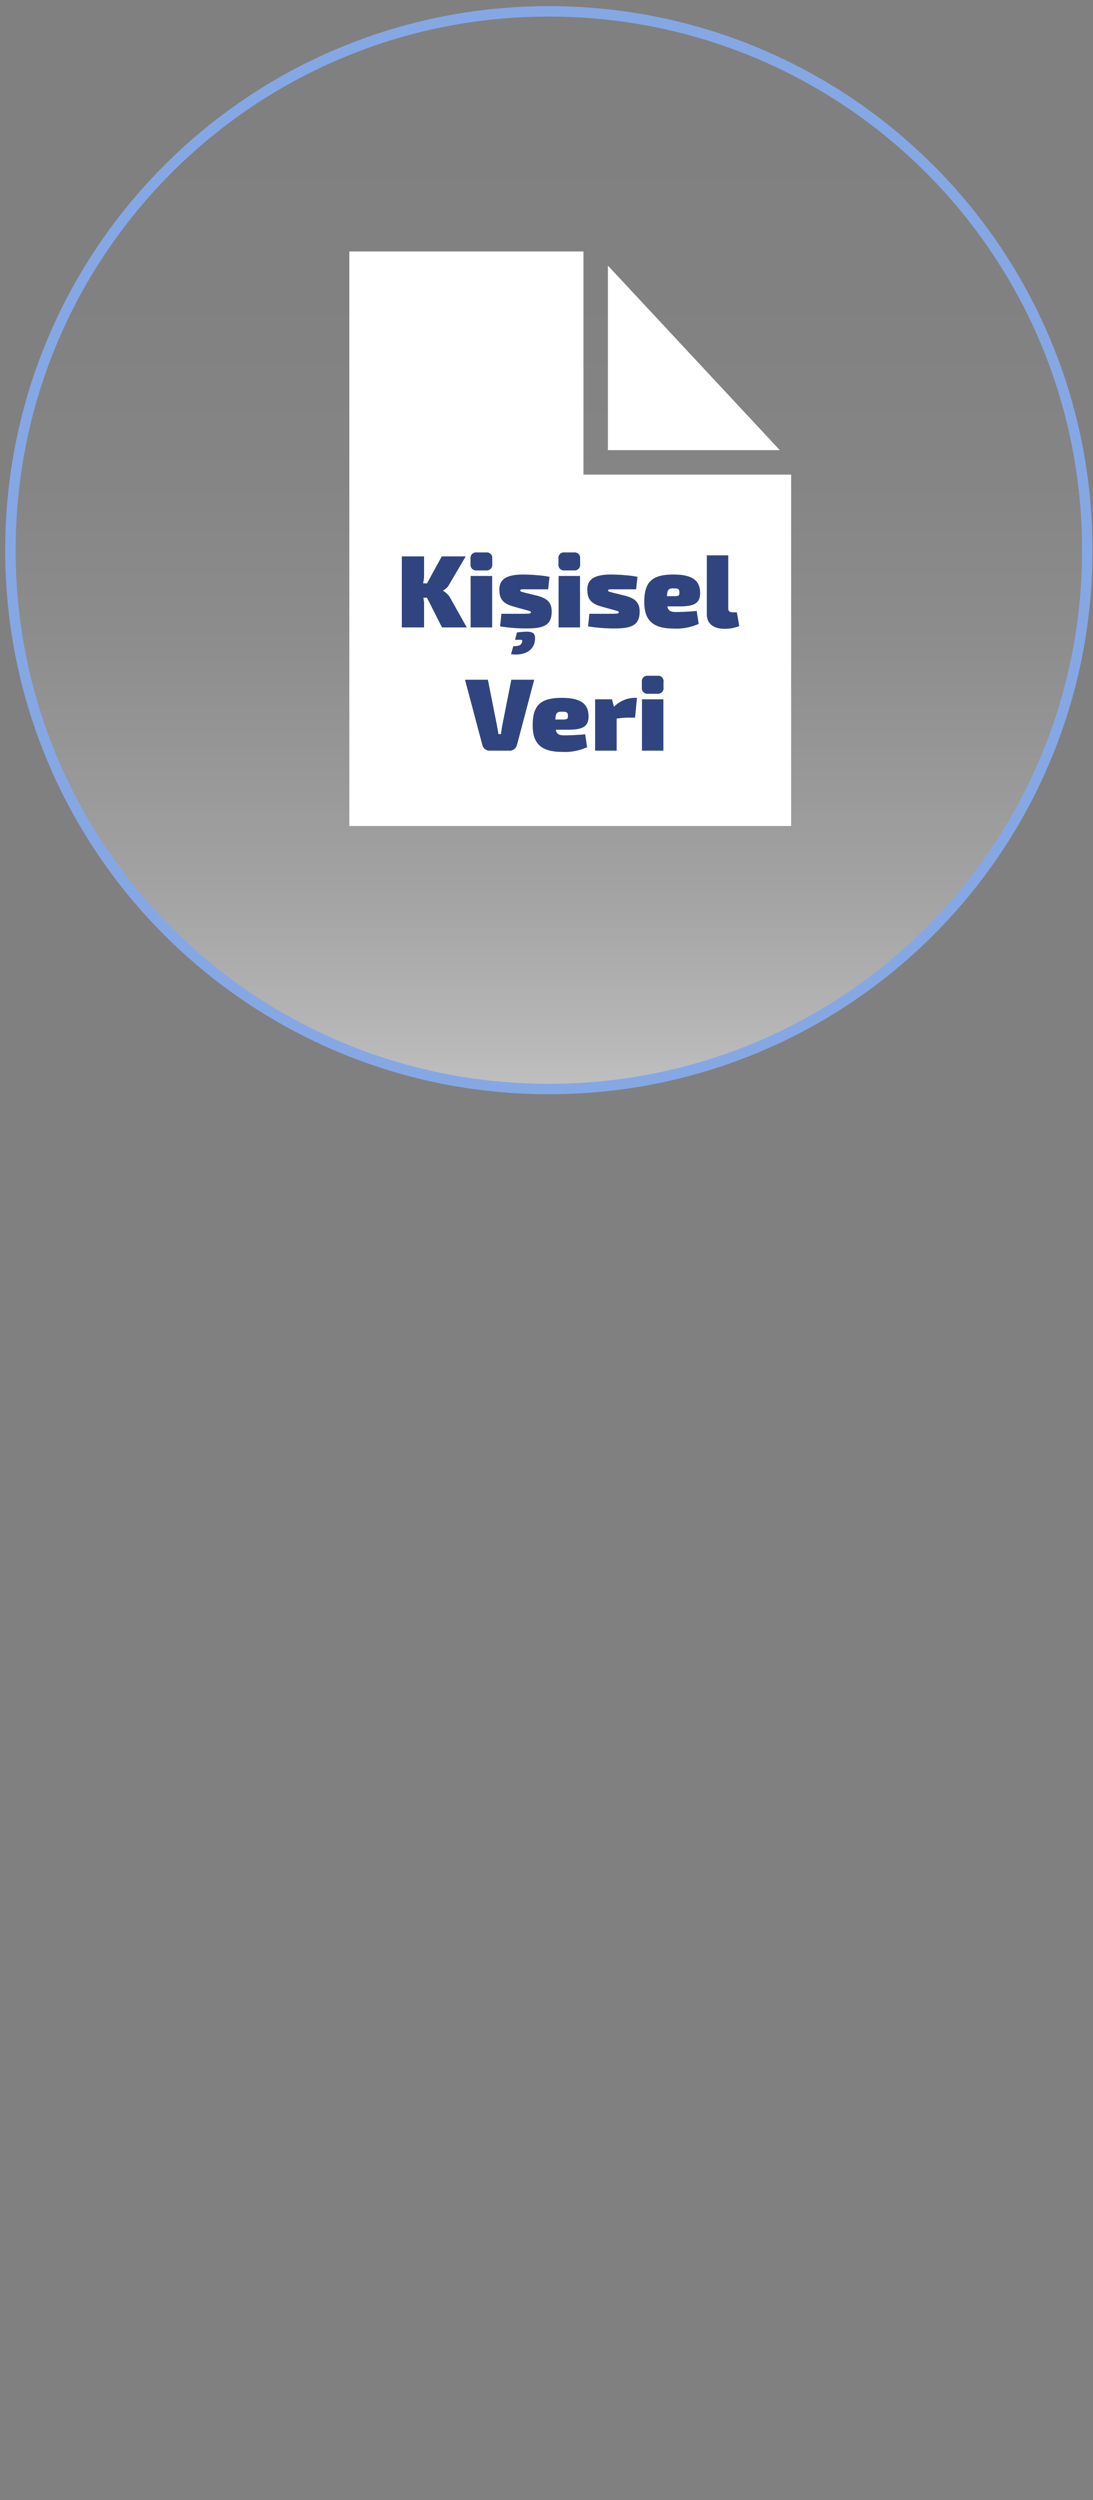
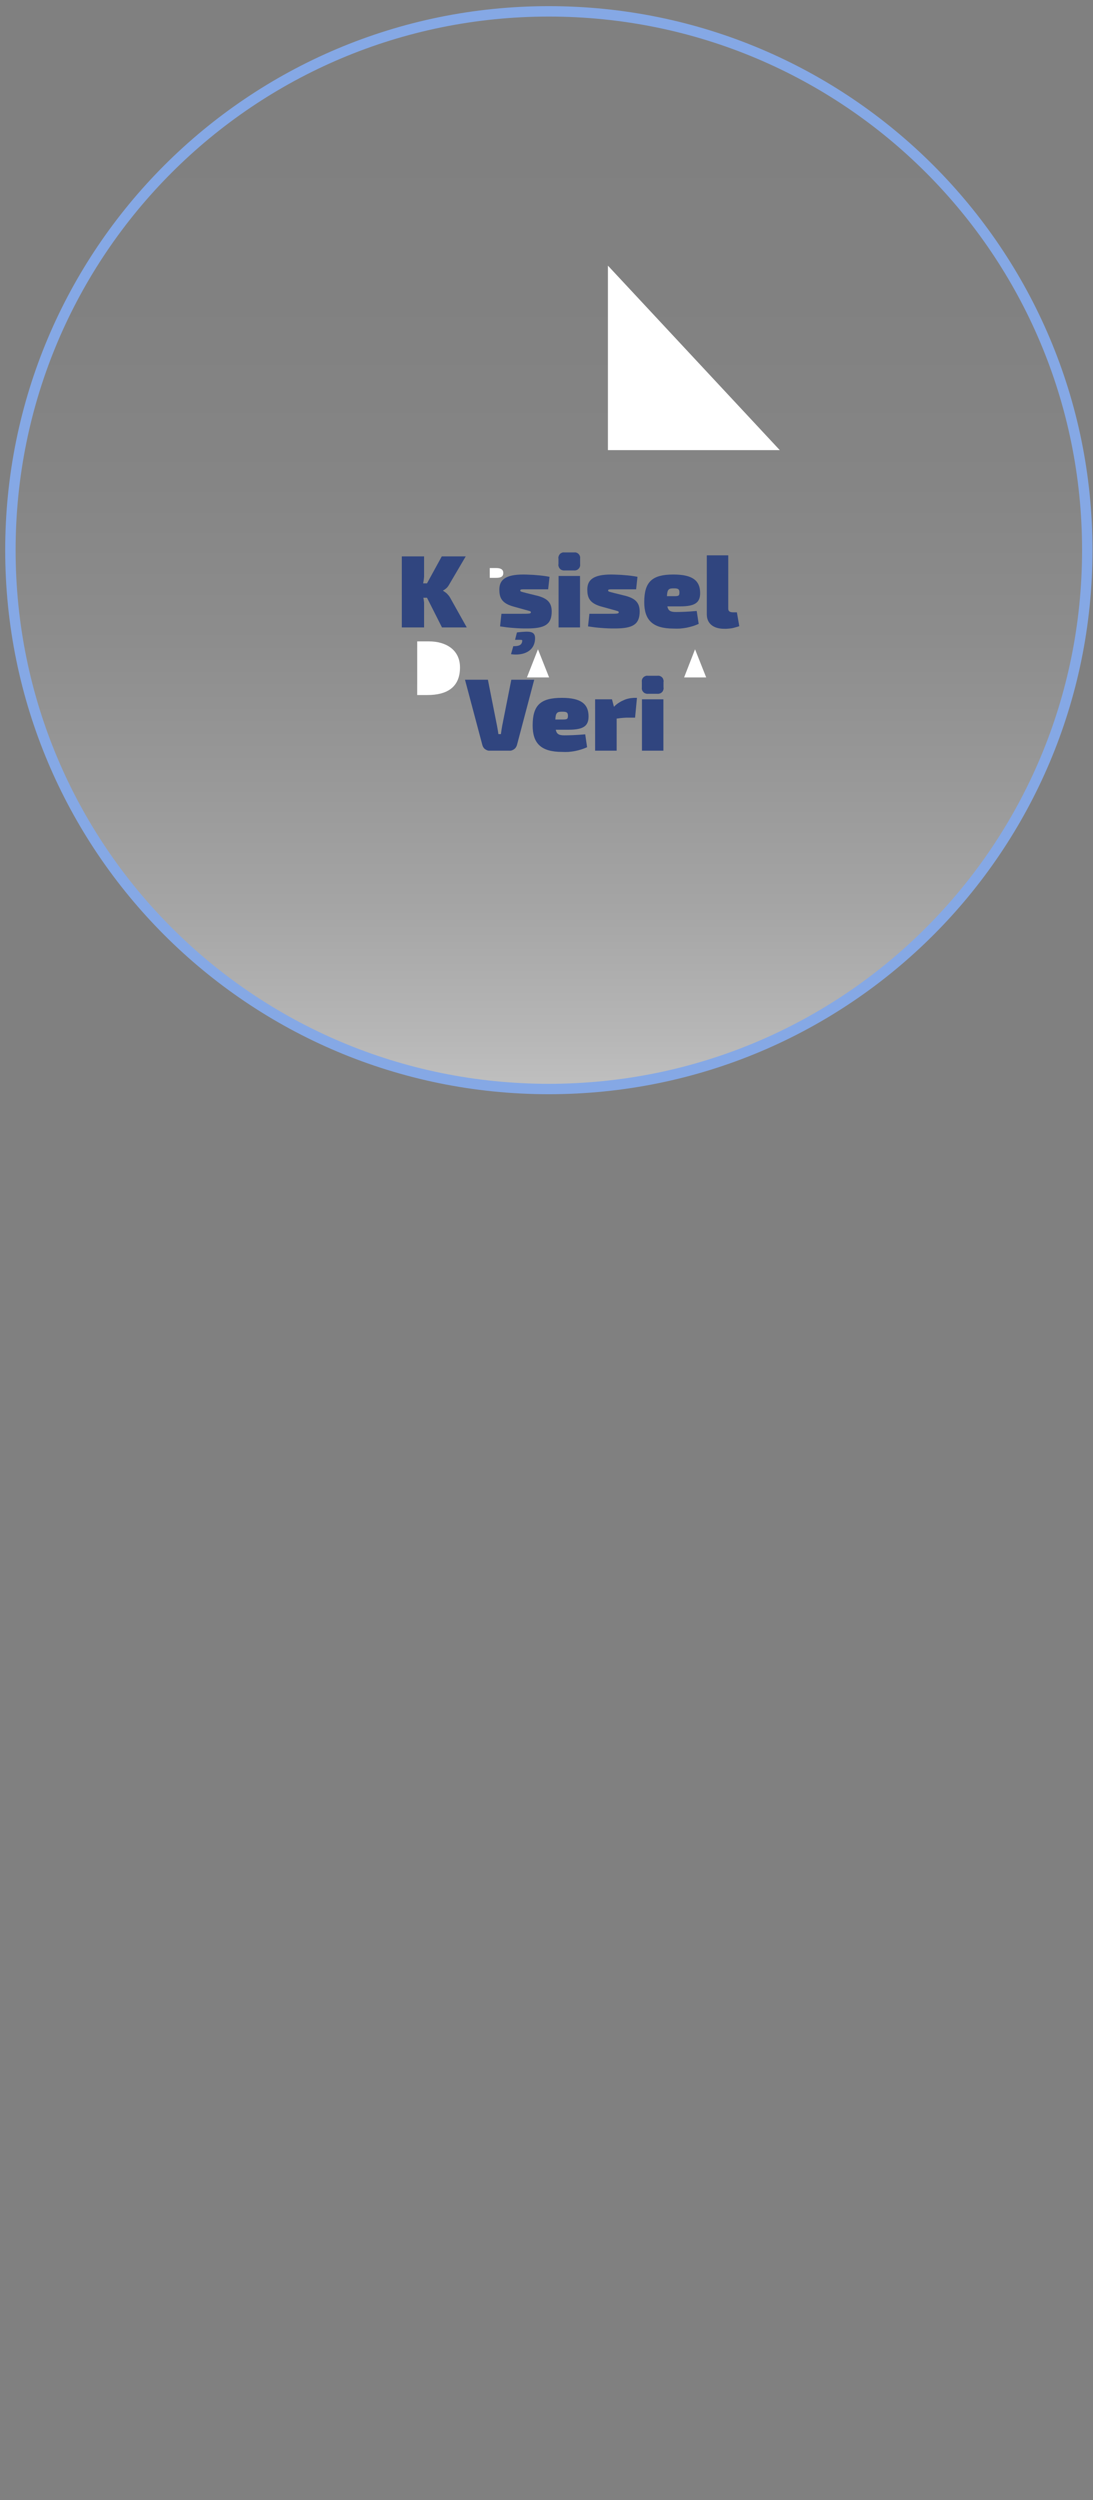
<svg xmlns="http://www.w3.org/2000/svg" viewBox="0 0 105 240" width="105" height="240">
  <rect x="0" y="0" width="105" height="240" fill="#808080" stroke="none" />
  <defs>
    <linearGradient id="grd1" gradientUnits="userSpaceOnUse" x1="1.245" y1="149.894" x2="104.694" y2="149.894">
      <stop offset="0" stop-color="#ffffff" stop-opacity="0.2" />
      <stop offset="0.053" stop-color="#ffffff" stop-opacity="0.19" />
      <stop offset="0.53" stop-color="#ffffff" stop-opacity="0.1" />
      <stop offset="0.607" stop-color="#ffffff" stop-opacity="0.13" />
      <stop offset="0.719" stop-color="#ffffff" stop-opacity="0.2" />
      <stop offset="0.851" stop-color="#ffffff" stop-opacity="0.33" />
      <stop offset="1" stop-color="#ffffff" stop-opacity="0.5" />
    </linearGradient>
    <linearGradient id="grd2" gradientUnits="userSpaceOnUse" x1="52.724" y1="104.536" x2="52.724" y2="1.088">
      <stop offset="0" stop-color="#ffffff" stop-opacity="0.5" />
      <stop offset="0.056" stop-color="#ffffff" stop-opacity="0.42" />
      <stop offset="0.169" stop-color="#ffffff" stop-opacity="0.29" />
      <stop offset="0.29" stop-color="#ffffff" stop-opacity="0.19" />
      <stop offset="0.421" stop-color="#ffffff" stop-opacity="0.1" />
      <stop offset="0.566" stop-color="#ffffff" stop-opacity="0.04" />
      <stop offset="0.738" stop-color="#ffffff" stop-opacity="0.01" />
      <stop offset="1" stop-color="#ffffff" stop-opacity="0" />
    </linearGradient>
  </defs>
  <style>
		tspan { white-space:pre }
		.shp0 { fill: url(#grd1) } 
		.shp1 { fill: url(#grd2);stroke: #85a8e5 } 
		.shp2 { fill: #ffffff } 
		.shp3 { fill: #30457f } 
	</style>
  <path id="Layer" class="shp1" d="M52.72 104.54C24.12 104.54 1 81.42 1 52.81C1 24.21 24.12 1.09 52.72 1.09C81.33 1.09 104.45 24.21 104.45 52.81C104.45 81.42 81.33 104.54 52.72 104.54Z" />
  <path id="Layer" class="shp2" d="M58.4 25.5L58.4 43.21L74.91 43.21L58.4 25.5L58.4 25.5Z" />
  <path id="Layer" class="shp2" d="M41.21 61.57L40.08 61.57L40.08 66.72L41.07 66.72C42.85 66.72 44.19 66.04 44.19 64.07C44.19 62.37 42.83 61.57 41.21 61.57Z" />
  <path id="Layer" class="shp2" d="M40.33 55.02C40.33 54.59 39.9 54.53 39.55 54.53L39.08 54.53L39.08 55.51L39.69 55.51C40.01 55.51 40.33 55.4 40.33 55.02Z" />
  <path id="Layer" class="shp2" d="M50.62 65.03L52.75 65.03L51.68 62.33L50.62 65.03L50.62 65.03Z" />
  <path id="Layer" class="shp2" d="M48.35 55.01C48.35 54.59 47.98 54.53 47.65 54.53L47.05 54.53L47.05 55.47L47.59 55.47C47.92 55.47 48.35 55.46 48.35 55.01Z" />
-   <path id="Layer" class="shp2" d="M65.83 54.96L65.33 56.25L66.34 56.25L65.83 54.96L65.83 54.96Z" />
-   <path id="Layer" class="shp2" d="M76 45.56L76 79.29L33.56 79.29L33.56 24.14L56.05 24.14L56.05 45.56L76 45.56L76 45.56Z" />
  <path id="Layer" class="shp2" d="M65.72 65.03L67.84 65.03L66.77 62.33L65.72 65.03L65.72 65.03Z" />
-   <path id="Layer" class="shp2" d="M55.89 57.17C56.44 57.19 56.94 56.88 57.17 56.38C57.39 55.88 57.29 55.3 56.91 54.9C56.53 54.51 55.95 54.39 55.44 54.59C54.94 54.79 54.61 55.28 54.61 55.83C54.6 56 54.62 56.18 54.68 56.34C54.74 56.51 54.83 56.66 54.95 56.78C55.08 56.91 55.22 57.01 55.38 57.08C55.55 57.14 55.72 57.17 55.9 57.17L55.89 57.17Z" />
  <path id="Layer" class="shp3" d="M40.67 57.38C40.68 57.43 40.69 57.48 40.7 57.54C40.71 57.59 40.71 57.64 40.72 57.69C40.73 57.74 40.73 57.79 40.74 57.85C40.74 57.9 40.74 57.95 40.74 58L40.74 60.23L38.6 60.23L38.6 53.41L40.74 53.41L40.74 55.13C40.74 55.2 40.74 55.28 40.74 55.35C40.73 55.42 40.73 55.5 40.72 55.57C40.71 55.64 40.7 55.71 40.69 55.78C40.68 55.86 40.66 55.93 40.65 56L41.02 56L42.44 53.41L44.74 53.41L43.17 56.08C43.14 56.14 43.1 56.2 43.06 56.26C43.02 56.32 42.97 56.38 42.92 56.43C42.87 56.48 42.81 56.52 42.75 56.57C42.7 56.61 42.63 56.65 42.57 56.68L42.57 56.72C42.64 56.76 42.71 56.8 42.77 56.85C42.84 56.9 42.9 56.95 42.96 57.01C43.01 57.07 43.07 57.13 43.12 57.19C43.17 57.25 43.21 57.32 43.25 57.39L44.84 60.23L42.46 60.23L41.02 57.38L40.67 57.38Z" />
-   <path id="Layer" class="shp3" d="M46.68 53.03C46.77 53.02 46.85 53.02 46.93 53.05C47.01 53.08 47.08 53.12 47.14 53.18C47.2 53.24 47.24 53.31 47.27 53.39C47.29 53.47 47.3 53.56 47.29 53.64L47.29 54.14C47.3 54.23 47.29 54.31 47.27 54.39C47.24 54.47 47.2 54.54 47.14 54.6C47.08 54.66 47.01 54.71 46.93 54.73C46.85 54.76 46.77 54.77 46.68 54.76L45.8 54.76C45.72 54.77 45.64 54.76 45.56 54.73C45.48 54.71 45.41 54.66 45.35 54.6C45.29 54.54 45.25 54.47 45.22 54.39C45.2 54.31 45.19 54.23 45.2 54.14L45.2 53.64C45.19 53.56 45.2 53.47 45.22 53.39C45.25 53.31 45.29 53.24 45.35 53.18C45.41 53.12 45.48 53.08 45.56 53.05C45.64 53.02 45.72 53.02 45.8 53.03L46.68 53.03ZM45.21 60.23L45.21 55.29L47.28 55.29L47.28 60.23L45.21 60.23Z" />
  <path id="Layer" class="shp3" d="M49.27 58.21C48.18 57.89 47.97 57.36 47.97 56.59C47.97 55.69 48.53 55.15 50.27 55.15C50.48 55.15 50.69 55.16 50.9 55.17C51.11 55.17 51.32 55.19 51.53 55.21C51.74 55.22 51.95 55.25 52.16 55.27C52.37 55.3 52.58 55.33 52.79 55.37L52.66 56.57L50.72 56.57C50.06 56.57 49.98 56.56 49.98 56.69C49.98 56.8 50.09 56.8 50.56 56.93L51.7 57.21C52.58 57.46 53 57.85 53 58.7C53 59.96 52.33 60.33 50.61 60.33C50.4 60.33 50.18 60.33 49.97 60.32C49.75 60.31 49.54 60.3 49.32 60.28C49.11 60.27 48.9 60.24 48.68 60.22C48.47 60.19 48.26 60.16 48.04 60.13L48.17 58.92L49.93 58.92C50.87 58.92 51 58.92 51 58.77C51 58.66 50.87 58.66 50.35 58.51L49.27 58.21ZM49.66 60.71C50.9 60.57 51.44 60.56 51.4 61.35C51.35 62.49 50.32 62.97 49.09 62.8L49.31 62.03C49.74 62.03 50.13 61.99 50.17 61.53C50.19 61.39 50.1 61.42 49.48 61.42L49.66 60.71Z" />
  <path id="Layer" class="shp3" d="M55.13 53.03C55.21 53.02 55.3 53.02 55.38 53.05C55.45 53.08 55.53 53.12 55.58 53.18C55.64 53.24 55.69 53.31 55.71 53.39C55.74 53.47 55.74 53.56 55.73 53.64L55.73 54.14C55.74 54.23 55.74 54.31 55.71 54.39C55.69 54.47 55.64 54.54 55.58 54.6C55.53 54.66 55.45 54.71 55.38 54.73C55.3 54.76 55.21 54.77 55.13 54.76L54.25 54.76C54.17 54.77 54.08 54.76 54 54.73C53.92 54.71 53.85 54.66 53.79 54.6C53.74 54.54 53.69 54.47 53.67 54.39C53.64 54.31 53.63 54.23 53.65 54.14L53.65 53.64C53.63 53.56 53.64 53.47 53.67 53.39C53.69 53.31 53.74 53.24 53.79 53.18C53.85 53.12 53.92 53.08 54 53.05C54.08 53.02 54.17 53.02 54.25 53.03L55.13 53.03ZM53.66 60.23L53.66 55.29L55.72 55.29L55.72 60.23L53.66 60.23Z" />
  <path id="Layer" class="shp3" d="M57.71 58.21C56.63 57.89 56.42 57.36 56.42 56.59C56.42 55.69 56.97 55.15 58.71 55.15C58.92 55.15 59.13 55.16 59.35 55.17C59.56 55.17 59.77 55.19 59.98 55.21C60.19 55.22 60.4 55.25 60.61 55.27C60.82 55.3 61.03 55.33 61.24 55.37L61.11 56.57L59.16 56.57C58.5 56.57 58.42 56.56 58.42 56.69C58.42 56.8 58.53 56.8 59.01 56.93L60.14 57.21C61.02 57.46 61.45 57.85 61.45 58.7C61.45 59.96 60.77 60.33 59.06 60.33C58.84 60.33 58.63 60.33 58.41 60.32C58.2 60.31 57.98 60.3 57.77 60.28C57.55 60.27 57.34 60.24 57.13 60.22C56.91 60.19 56.7 60.16 56.49 60.13L56.62 58.92L58.38 58.92C59.31 58.92 59.44 58.92 59.44 58.77C59.44 58.66 59.31 58.66 58.8 58.51L57.71 58.21Z" />
  <path id="Layer" fill-rule="evenodd" class="shp3" d="M64.11 58.21C64.19 58.62 64.4 58.75 64.93 58.75C65.32 58.75 66.08 58.73 66.93 58.65L67.12 59.89C66.93 59.97 66.74 60.05 66.54 60.11C66.34 60.17 66.14 60.22 65.94 60.26C65.73 60.3 65.53 60.32 65.32 60.34C65.11 60.35 64.91 60.35 64.7 60.34C62.64 60.34 61.89 59.47 61.89 57.8C61.89 55.85 62.65 55.15 64.69 55.15C66.55 55.15 67.25 55.75 67.26 56.91C67.27 57.83 66.79 58.21 65.34 58.21L64.11 58.21ZM64.76 57.23C65.2 57.23 65.27 57.19 65.27 56.86C65.27 56.54 65.12 56.48 64.75 56.48C64.25 56.47 64.1 56.56 64.07 57.23L64.76 57.23Z" />
  <path id="Layer" class="shp3" d="M69.96 58.43C69.96 58.69 70.12 58.78 70.45 58.78L70.79 58.78L71.02 60.11C70.9 60.15 70.78 60.19 70.66 60.22C70.54 60.26 70.42 60.28 70.3 60.31C70.18 60.33 70.06 60.34 69.93 60.35C69.81 60.36 69.69 60.37 69.56 60.36C68.53 60.36 67.9 59.85 67.9 58.98L67.9 53.31L69.96 53.31L69.96 58.43Z" />
  <path id="Layer" class="shp3" d="M49.67 71.49C49.65 71.57 49.62 71.65 49.57 71.72C49.53 71.8 49.47 71.86 49.4 71.91C49.34 71.96 49.26 72 49.18 72.03C49.1 72.06 49.02 72.07 48.94 72.06L47.06 72.06C46.97 72.07 46.89 72.06 46.81 72.03C46.73 72 46.66 71.96 46.59 71.91C46.52 71.86 46.47 71.8 46.42 71.72C46.38 71.65 46.35 71.57 46.33 71.49L44.67 65.25L46.87 65.25L47.75 69.69C47.8 69.93 47.84 70.22 47.88 70.47L48.12 70.47C48.15 70.22 48.2 69.93 48.24 69.69L49.12 65.25L51.32 65.25L49.67 71.49Z" />
  <path id="Layer" fill-rule="evenodd" class="shp3" d="M53.39 70.05C53.47 70.46 53.69 70.59 54.21 70.59C54.61 70.59 55.37 70.57 56.22 70.49L56.4 71.73C56.22 71.81 56.02 71.89 55.82 71.95C55.63 72.01 55.43 72.06 55.22 72.1C55.02 72.14 54.81 72.16 54.61 72.18C54.4 72.19 54.19 72.19 53.99 72.18C51.92 72.18 51.17 71.31 51.17 69.64C51.17 67.69 51.93 66.99 53.98 66.99C55.83 66.99 56.53 67.59 56.54 68.75C56.55 69.67 56.08 70.05 54.63 70.05L53.39 70.05ZM54.04 69.07C54.49 69.07 54.56 69.03 54.56 68.7C54.56 68.38 54.41 68.32 54.04 68.32C53.53 68.31 53.38 68.4 53.35 69.07L54.04 69.07Z" />
  <path id="Layer" class="shp3" d="M61.01 68.89L60.49 68.89C60.38 68.89 60.28 68.89 60.18 68.89C60.07 68.9 59.97 68.9 59.86 68.91C59.76 68.92 59.66 68.93 59.55 68.94C59.45 68.96 59.35 68.97 59.24 68.98L59.24 72.06L57.17 72.06L57.17 67.13L58.79 67.13L58.98 67.85C59.1 67.72 59.24 67.6 59.39 67.5C59.54 67.4 59.69 67.31 59.86 67.24C60.02 67.16 60.19 67.1 60.37 67.06C60.54 67.02 60.72 67 60.9 66.99L61.19 66.99L61.01 68.89Z" />
  <path id="Layer" class="shp3" d="M63.14 64.87C63.22 64.86 63.31 64.86 63.39 64.89C63.47 64.92 63.54 64.96 63.6 65.02C63.66 65.08 63.7 65.15 63.72 65.23C63.75 65.31 63.76 65.4 63.74 65.48L63.74 65.98C63.76 66.07 63.75 66.15 63.72 66.23C63.7 66.31 63.66 66.38 63.6 66.44C63.54 66.5 63.47 66.55 63.39 66.57C63.31 66.6 63.22 66.61 63.14 66.6L62.26 66.6C62.18 66.61 62.1 66.6 62.02 66.57C61.94 66.55 61.86 66.5 61.81 66.44C61.75 66.38 61.7 66.31 61.68 66.23C61.65 66.15 61.65 66.07 61.66 65.98L61.66 65.48C61.65 65.4 61.65 65.31 61.68 65.23C61.7 65.15 61.75 65.08 61.81 65.02C61.86 64.96 61.94 64.92 62.02 64.89C62.1 64.86 62.18 64.86 62.26 64.87L63.14 64.87ZM61.67 72.06L61.67 67.13L63.73 67.13L63.73 72.06L61.67 72.06Z" />
</svg>